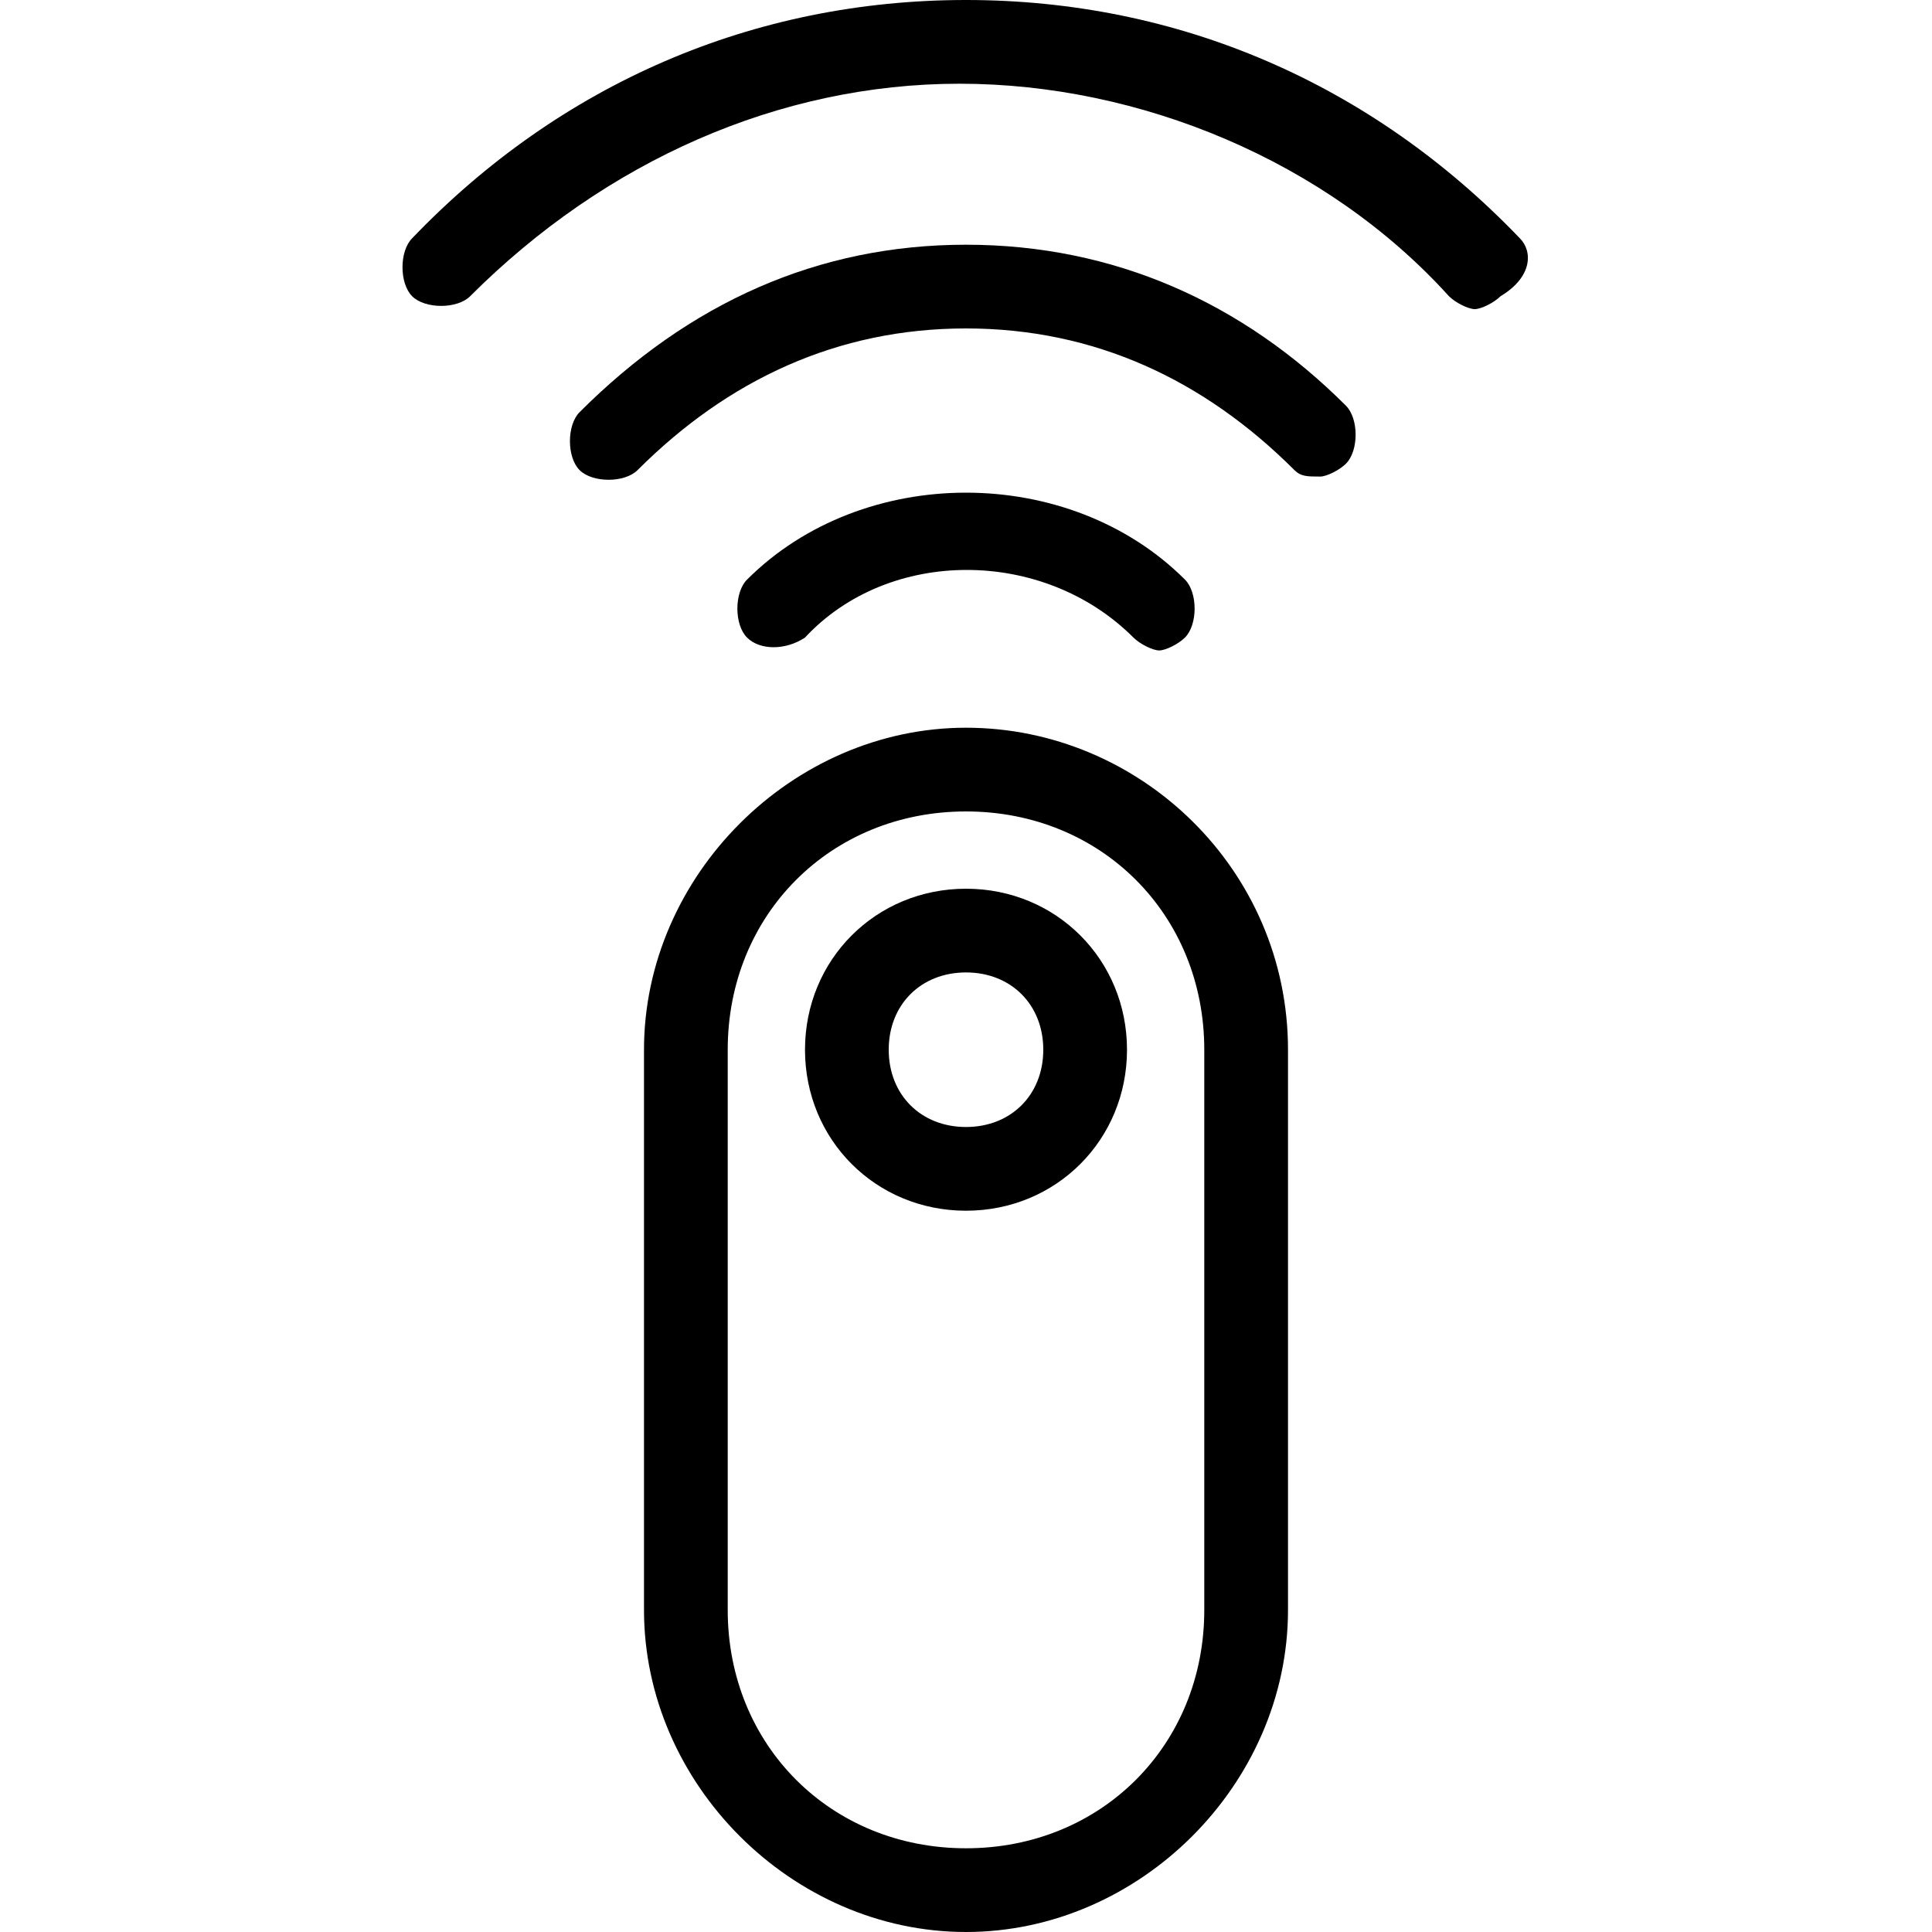
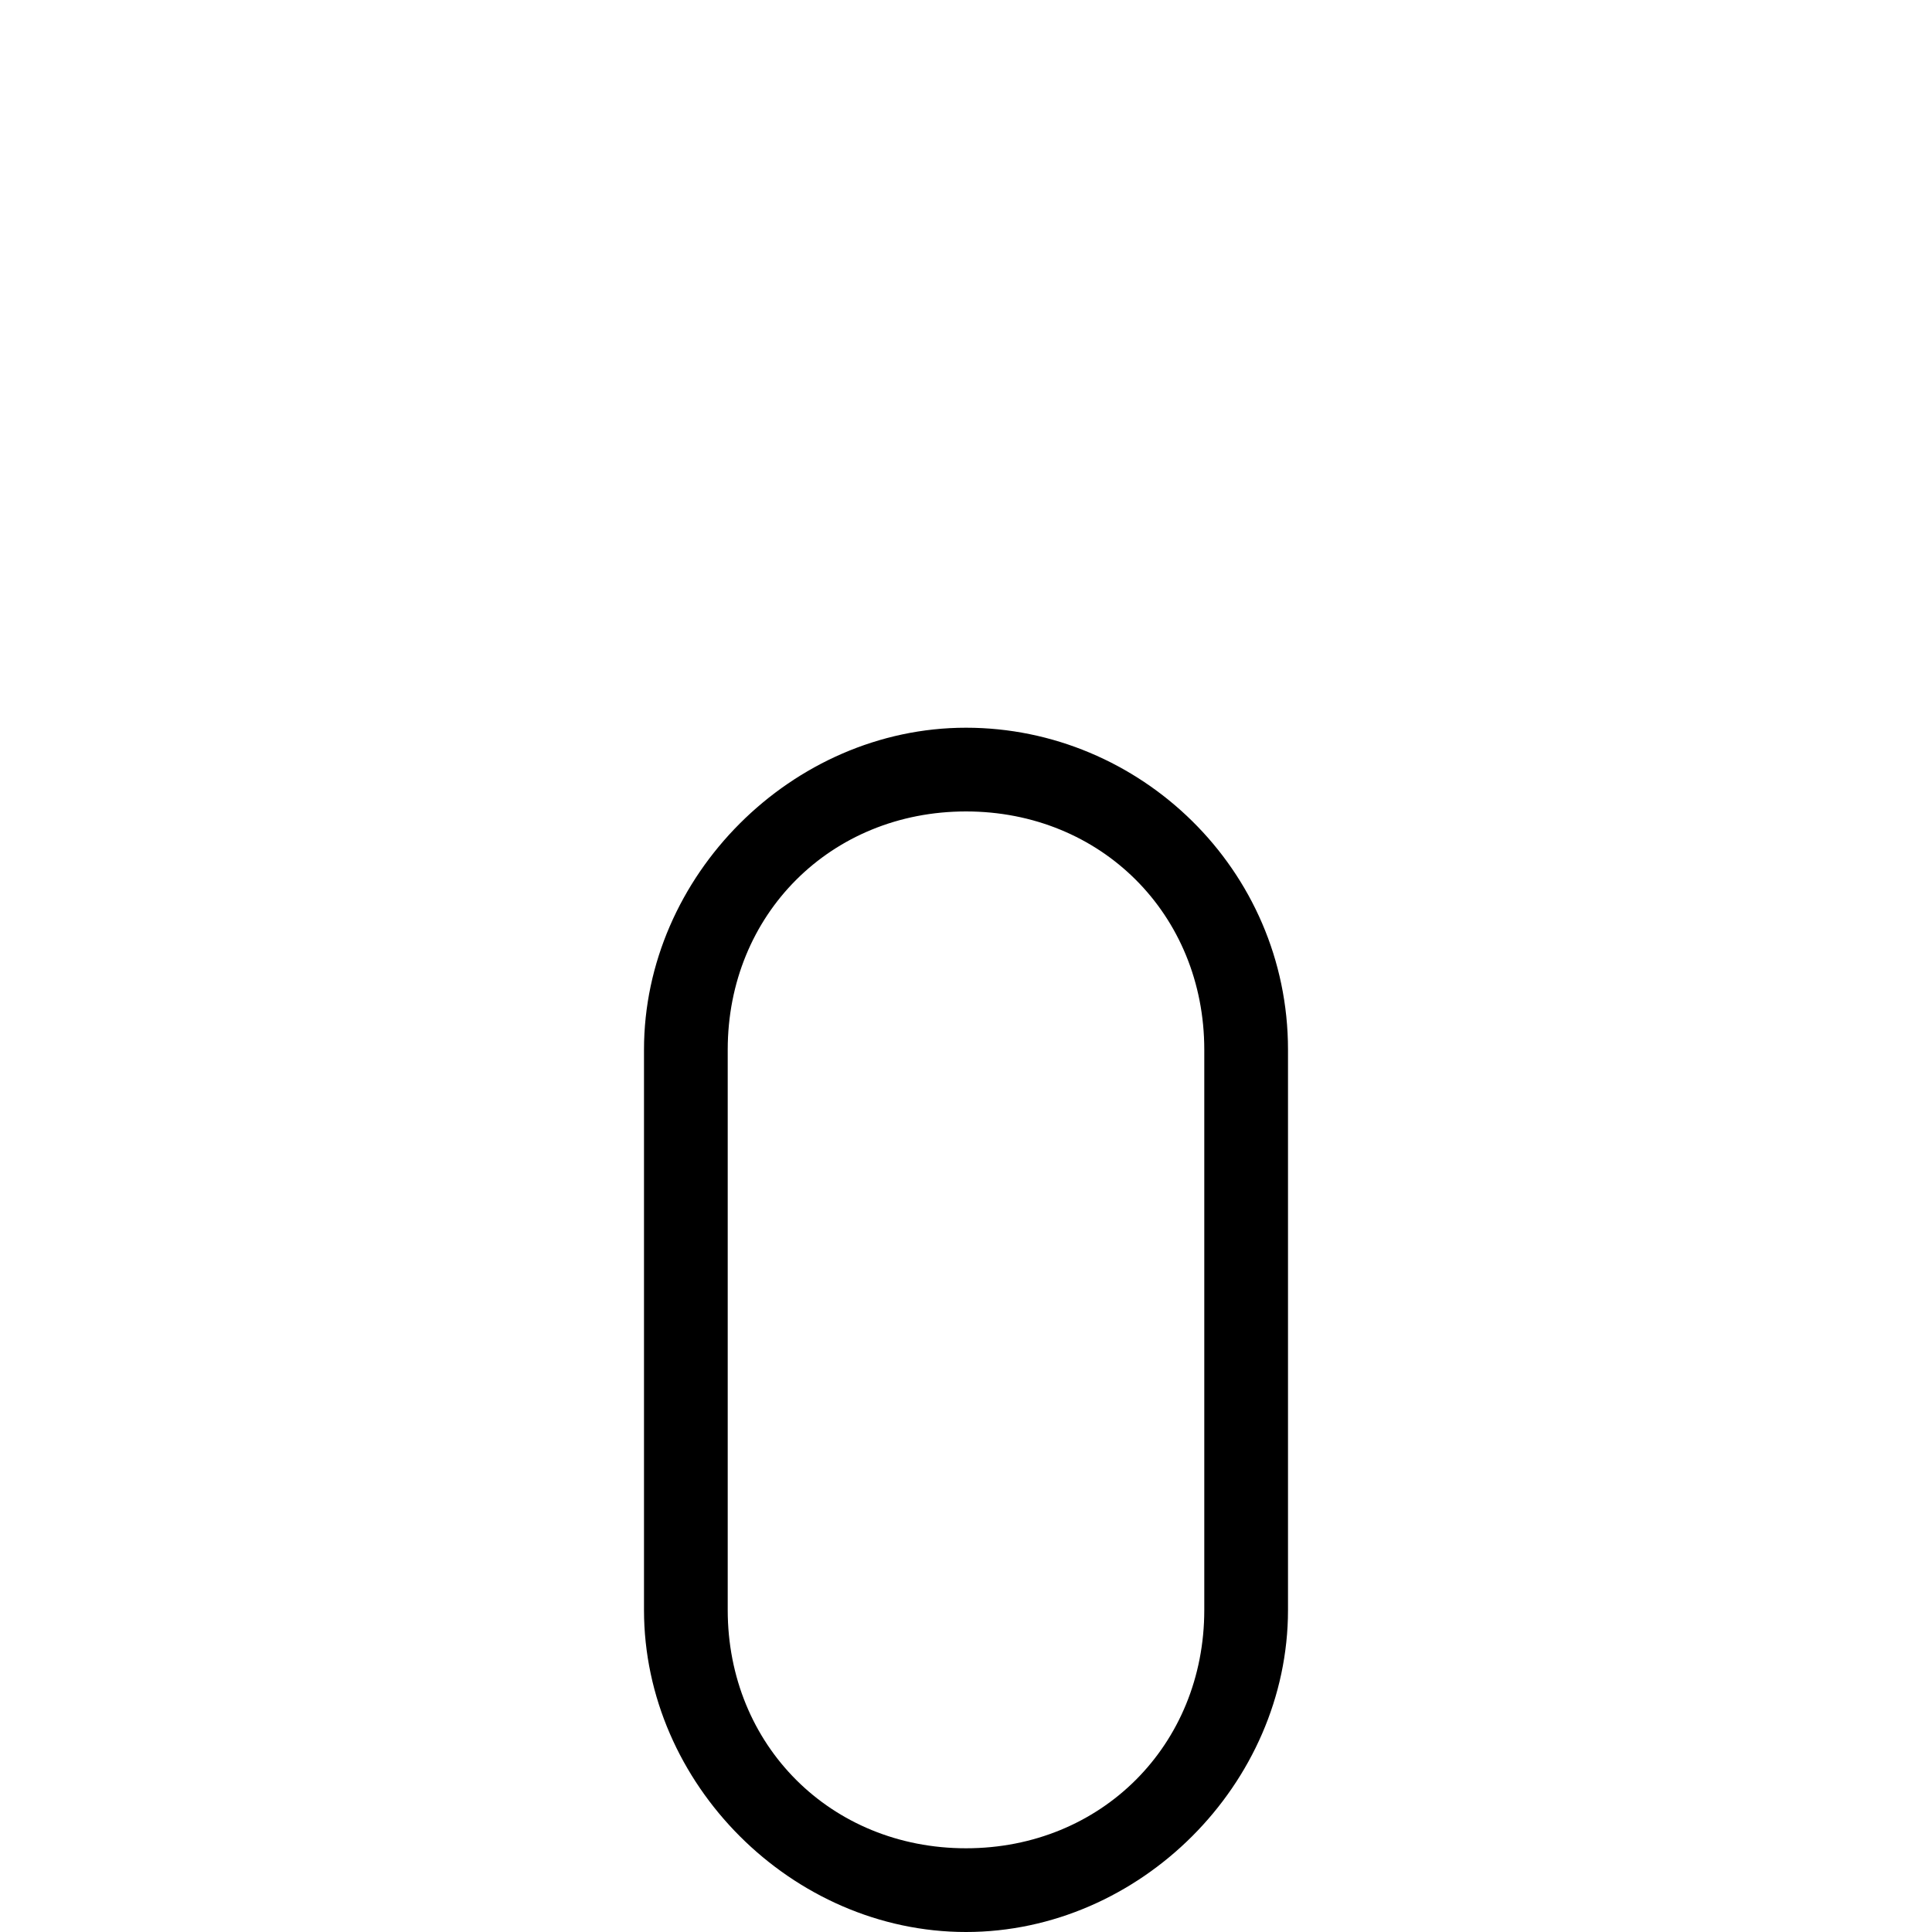
<svg xmlns="http://www.w3.org/2000/svg" version="1.1" id="Capa_1" x="0px" y="0px" viewBox="0 0 30 30" style="enable-background:new 0 0 30 30;" xml:space="preserve">
  <g>
    <g>
      <g>
        <path d="M15,11.3c-2.7,0-5,2.3-5,5V25c0,2.7,2.3,5,5,5s5-2.3,5-5v-8.7C20,13.5,17.7,11.3,15,11.3z M18.7,25     c0,2.1-1.6,3.7-3.7,3.7s-3.7-1.6-3.7-3.7v-8.7c0-2.1,1.6-3.7,3.7-3.7s3.7,1.6,3.7,3.7V25z" />
-         <path d="M15,13.8c-1.4,0-2.5,1.1-2.5,2.5s1.1,2.5,2.5,2.5s2.5-1.1,2.5-2.5S16.4,13.8,15,13.8z M15,17.5c-0.7,0-1.2-0.5-1.2-1.2     s0.5-1.2,1.2-1.2c0.7,0,1.2,0.5,1.2,1.2S15.7,17.5,15,17.5z" />
-         <path d="M23.6,3.7C21.3,1.3,18.3,0,15,0S8.7,1.3,6.4,3.7c-0.2,0.2-0.2,0.7,0,0.9c0.2,0.2,0.7,0.2,0.9,0c2.1-2.1,4.8-3.3,7.6-3.3     s5.7,1.2,7.6,3.3c0.1,0.1,0.3,0.2,0.4,0.2s0.3-0.1,0.4-0.2C23.8,4.3,23.8,3.9,23.6,3.7z" />
-         <path d="M15,3.8c-2.3,0-4.3,0.9-6,2.6C8.8,6.6,8.8,7.1,9,7.3s0.7,0.2,0.9,0C11.3,5.9,13,5.1,15,5.1s3.7,0.8,5.1,2.2     c0.1,0.1,0.2,0.1,0.4,0.1c0.1,0,0.3-0.1,0.4-0.2c0.2-0.2,0.2-0.7,0-0.9C19.3,4.7,17.3,3.8,15,3.8z" />
-         <path d="M12.5,9.9c1.3-1.4,3.7-1.4,5.1,0c0.1,0.1,0.3,0.2,0.4,0.2s0.3-0.1,0.4-0.2c0.2-0.2,0.2-0.7,0-0.9c-1.8-1.8-5-1.8-6.8,0     c-0.2,0.2-0.2,0.7,0,0.9C11.8,10.1,12.2,10.1,12.5,9.9z" />
      </g>
    </g>
  </g>
</svg>